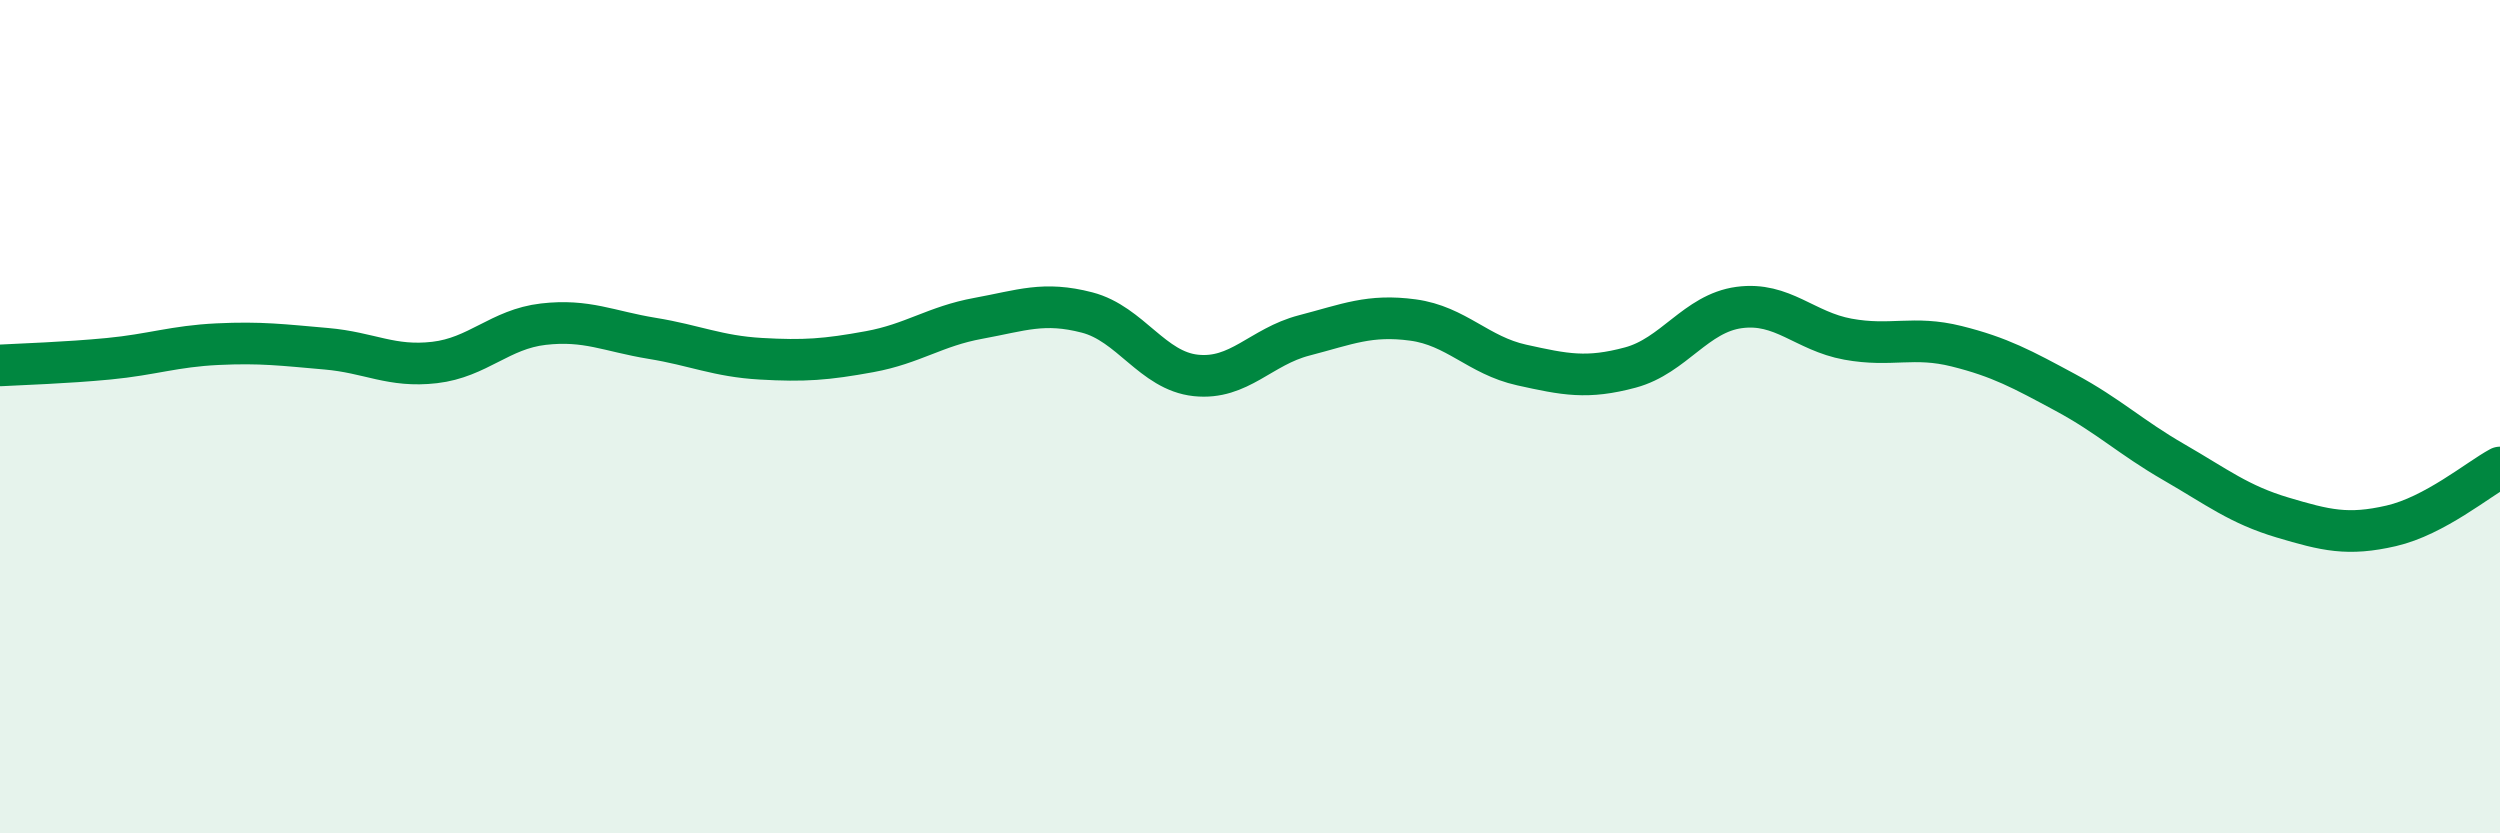
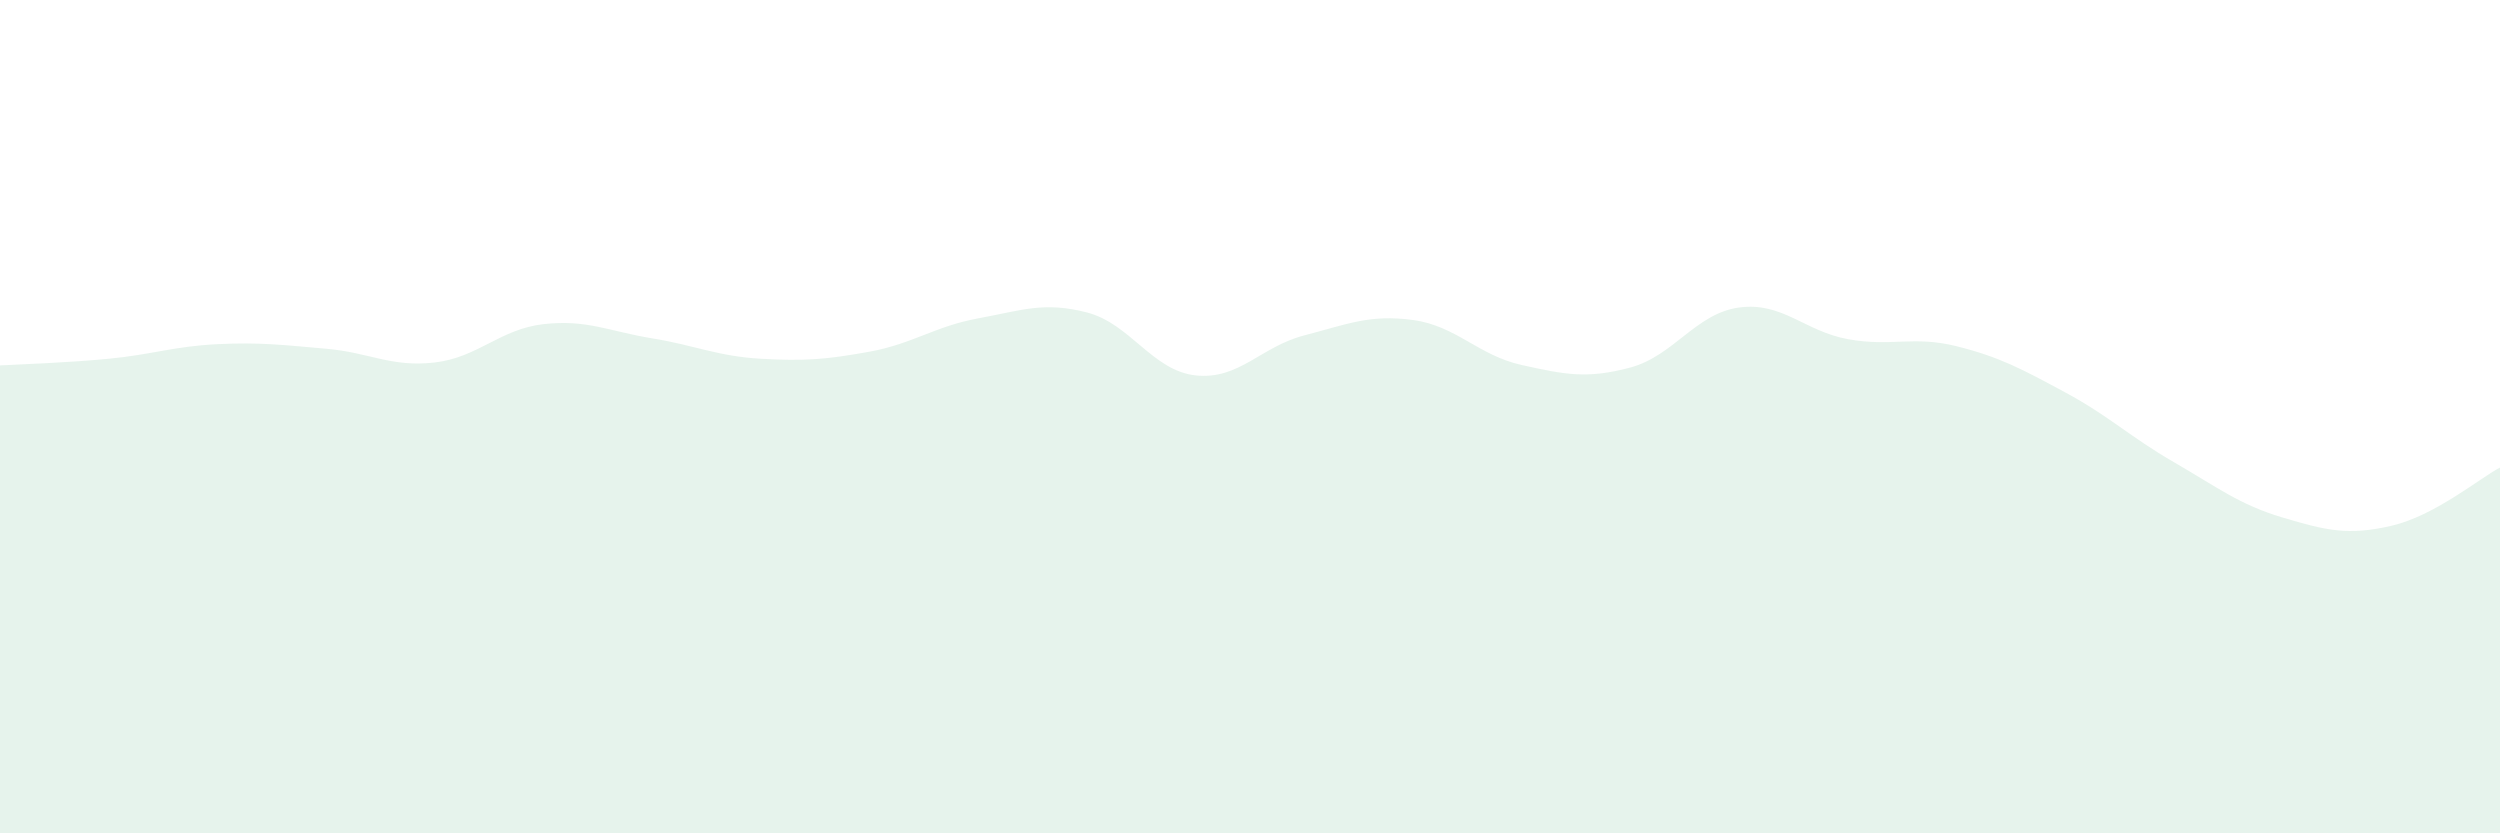
<svg xmlns="http://www.w3.org/2000/svg" width="60" height="20" viewBox="0 0 60 20">
  <path d="M 0,8.77 C 0.52,8.74 1.57,8.71 2.61,8.61 C 3.65,8.51 4.18,8.31 5.22,8.26 C 6.26,8.21 6.79,8.28 7.83,8.37 C 8.87,8.46 9.39,8.82 10.43,8.7 C 11.47,8.58 12,7.9 13.04,7.78 C 14.08,7.66 14.61,7.95 15.65,8.12 C 16.69,8.29 17.22,8.55 18.26,8.61 C 19.3,8.67 19.83,8.63 20.87,8.44 C 21.91,8.25 22.44,7.83 23.48,7.64 C 24.52,7.45 25.05,7.23 26.09,7.5 C 27.13,7.77 27.66,8.9 28.7,9.01 C 29.74,9.12 30.26,8.32 31.3,8.05 C 32.34,7.78 32.87,7.54 33.91,7.68 C 34.95,7.82 35.48,8.53 36.52,8.76 C 37.56,8.99 38.09,9.1 39.13,8.82 C 40.17,8.54 40.7,7.52 41.74,7.38 C 42.78,7.24 43.31,7.95 44.35,8.14 C 45.39,8.33 45.92,8.05 46.96,8.31 C 48,8.57 48.53,8.86 49.57,9.42 C 50.61,9.98 51.13,10.49 52.17,11.09 C 53.21,11.69 53.74,12.11 54.78,12.42 C 55.82,12.73 56.35,12.86 57.39,12.62 C 58.43,12.38 59.48,11.5 60,11.22L60 20L0 20Z" fill="#008740" opacity="0.1" stroke-linecap="round" stroke-linejoin="round" />
-   <path d="M 0,8.77 C 0.52,8.74 1.57,8.71 2.61,8.61 C 3.65,8.51 4.18,8.31 5.22,8.26 C 6.26,8.21 6.79,8.28 7.83,8.37 C 8.87,8.46 9.39,8.82 10.43,8.7 C 11.47,8.58 12,7.9 13.04,7.78 C 14.08,7.66 14.61,7.95 15.65,8.12 C 16.69,8.29 17.22,8.55 18.26,8.61 C 19.3,8.67 19.83,8.63 20.87,8.44 C 21.91,8.25 22.44,7.83 23.48,7.64 C 24.52,7.45 25.05,7.23 26.09,7.5 C 27.13,7.77 27.66,8.9 28.7,9.01 C 29.74,9.12 30.26,8.32 31.3,8.05 C 32.34,7.78 32.87,7.54 33.91,7.68 C 34.95,7.82 35.48,8.53 36.52,8.76 C 37.56,8.99 38.09,9.1 39.13,8.82 C 40.17,8.54 40.7,7.52 41.74,7.38 C 42.78,7.24 43.31,7.95 44.35,8.14 C 45.39,8.33 45.92,8.05 46.96,8.31 C 48,8.57 48.53,8.86 49.57,9.42 C 50.61,9.98 51.13,10.49 52.17,11.09 C 53.21,11.69 53.74,12.11 54.78,12.42 C 55.82,12.73 56.35,12.86 57.39,12.62 C 58.43,12.38 59.48,11.5 60,11.22" stroke="#008740" stroke-width="1" fill="none" stroke-linecap="round" stroke-linejoin="round" />
</svg>